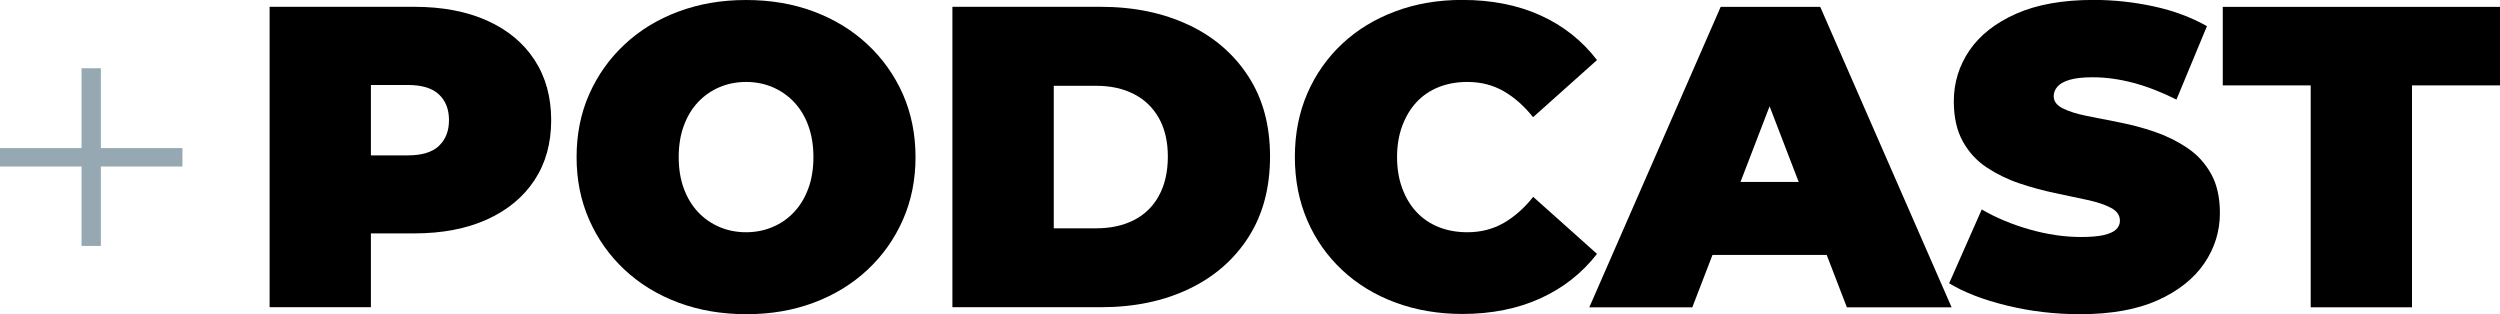
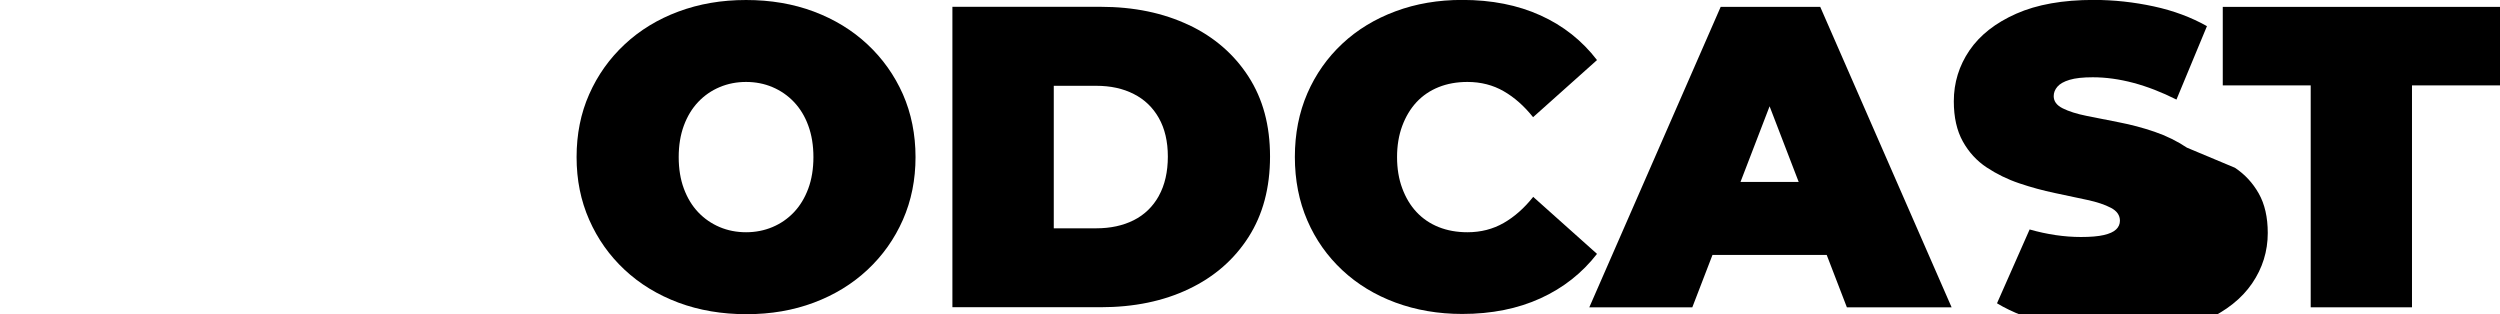
<svg xmlns="http://www.w3.org/2000/svg" id="Capa_1" data-name="Capa 1" viewBox="0 0 305.07 38.33">
  <defs>
    <style> .cls-1 { fill: #96a8b2; } </style>
  </defs>
  <g>
-     <path d="M59.43,2.51c-2.5-1.12-5.46-1.68-8.88-1.68h-17.65v36.66h12.36v-9.01h5.29c3.42,0,6.38-.57,8.88-1.7,2.5-1.13,4.43-2.73,5.79-4.79,1.36-2.06,2.04-4.5,2.04-7.33s-.68-5.28-2.04-7.36c-1.36-2.08-3.29-3.67-5.79-4.79ZM53.56,17.81c-.82.77-2.09,1.15-3.8,1.15h-4.5v-8.59h4.5c1.71,0,2.98.38,3.8,1.15.82.77,1.23,1.82,1.23,3.14s-.41,2.37-1.23,3.14Z" />
    <path d="M105.86,5.42c-1.85-1.73-4.03-3.06-6.55-4.01-2.51-.94-5.27-1.41-8.27-1.41s-5.72.47-8.25,1.41c-2.53.94-4.72,2.28-6.57,4.01-1.85,1.73-3.29,3.75-4.32,6.08-1.03,2.32-1.54,4.88-1.54,7.67s.51,5.31,1.54,7.65c1.03,2.34,2.47,4.37,4.32,6.1,1.85,1.73,4.04,3.06,6.57,4.01,2.53.94,5.3,1.41,8.3,1.41s5.71-.47,8.22-1.41c2.51-.94,4.7-2.28,6.55-4.01,1.85-1.73,3.29-3.76,4.32-6.1,1.03-2.34,1.54-4.89,1.54-7.65s-.52-5.35-1.54-7.67c-1.03-2.32-2.47-4.35-4.32-6.08ZM98.63,23.02c-.42,1.13-1,2.09-1.75,2.88-.75.79-1.62,1.39-2.62,1.81s-2.07.63-3.22.63-2.23-.21-3.22-.63-1.87-1.02-2.62-1.81c-.75-.79-1.33-1.75-1.75-2.88-.42-1.13-.63-2.42-.63-3.85s.21-2.71.63-3.85c.42-1.13,1-2.09,1.75-2.88.75-.79,1.62-1.39,2.62-1.81s2.07-.63,3.22-.63,2.23.21,3.22.63,1.87,1.02,2.62,1.81c.75.79,1.34,1.75,1.75,2.88.42,1.14.63,2.42.63,3.85s-.21,2.72-.63,3.85Z" />
    <path d="M145.08,3.06c-3.11-1.48-6.7-2.23-10.79-2.23h-18.07v36.66h18.07c4.08,0,7.68-.74,10.79-2.23,3.11-1.48,5.53-3.6,7.28-6.34,1.75-2.74,2.62-6.01,2.62-9.82s-.87-7.02-2.62-9.74c-1.75-2.72-4.17-4.83-7.28-6.31ZM141.41,23.91c-.73,1.31-1.75,2.3-3.06,2.96-1.31.66-2.84.99-4.58.99h-5.18V10.47h5.18c1.75,0,3.27.33,4.58,1,1.31.66,2.33,1.64,3.06,2.93.73,1.29,1.1,2.86,1.1,4.71s-.37,3.48-1.1,4.79Z" />
    <path d="M187.08,24.04c-1.08,1.36-2.28,2.42-3.59,3.17-1.31.75-2.78,1.13-4.42,1.13-1.29,0-2.46-.21-3.51-.63-1.05-.42-1.95-1.03-2.7-1.83-.75-.8-1.33-1.77-1.75-2.91-.42-1.13-.63-2.4-.63-3.8s.21-2.66.63-3.8c.42-1.13,1-2.1,1.75-2.91.75-.8,1.65-1.41,2.7-1.83,1.05-.42,2.22-.63,3.51-.63,1.64,0,3.12.38,4.42,1.13,1.31.75,2.5,1.81,3.59,3.17l7.8-6.97c-1.82-2.37-4.11-4.19-6.89-5.45-2.78-1.26-5.96-1.89-9.56-1.89-2.93,0-5.65.46-8.14,1.39-2.5.93-4.66,2.24-6.49,3.95-1.83,1.71-3.26,3.74-4.27,6.07-1.01,2.34-1.52,4.92-1.52,7.75s.51,5.41,1.52,7.75c1.01,2.34,2.44,4.36,4.27,6.07,1.83,1.71,4,3.03,6.49,3.95,2.5.92,5.21,1.39,8.14,1.39,3.59,0,6.78-.64,9.56-1.91,2.78-1.27,5.07-3.08,6.89-5.42l-7.8-6.97Z" />
    <path d="M209.97.84l-16.03,36.66h12.57l2.46-6.39h13.94l2.46,6.39h12.78L222.12.84h-12.15ZM212.39,22.2l3.55-9.23,3.55,9.23h-7.1Z" />
-     <path d="M266.87,18.02c-1.2-.8-2.52-1.45-3.95-1.94-1.43-.49-2.87-.87-4.32-1.15-1.45-.28-2.78-.54-3.98-.79-1.2-.24-2.17-.55-2.91-.92s-1.1-.86-1.1-1.49c0-.42.15-.8.45-1.15.3-.35.79-.63,1.49-.84s1.64-.31,2.83-.31c1.61,0,3.25.23,4.95.68,1.69.45,3.45,1.13,5.26,2.04l3.72-8.96c-1.92-1.08-4.08-1.89-6.49-2.41-2.41-.52-4.85-.79-7.33-.79-3.77,0-6.92.56-9.45,1.68-2.53,1.12-4.43,2.61-5.71,4.48-1.27,1.87-1.91,3.94-1.91,6.21,0,1.96.37,3.59,1.1,4.9.73,1.31,1.7,2.37,2.91,3.17,1.21.8,2.53,1.45,3.98,1.94,1.45.49,2.89.88,4.32,1.18,1.43.3,2.75.58,3.95.84,1.21.26,2.17.58,2.91.97.73.38,1.1.91,1.1,1.57,0,.42-.16.78-.47,1.07-.31.3-.81.52-1.49.68-.68.16-1.62.24-2.8.24-2.03,0-4.11-.31-6.26-.92s-4.09-1.42-5.84-2.44l-3.98,9.01c1.85,1.12,4.21,2.03,7.07,2.72,2.86.7,5.83,1.05,8.9,1.05,3.81,0,6.97-.57,9.48-1.7,2.51-1.13,4.41-2.64,5.68-4.5s1.91-3.92,1.91-6.15c0-1.92-.37-3.53-1.1-4.82-.73-1.29-1.7-2.34-2.91-3.14Z" />
+     <path d="M266.87,18.02c-1.2-.8-2.52-1.45-3.95-1.94-1.43-.49-2.87-.87-4.32-1.15-1.45-.28-2.78-.54-3.98-.79-1.2-.24-2.17-.55-2.91-.92s-1.1-.86-1.1-1.49c0-.42.15-.8.45-1.15.3-.35.79-.63,1.49-.84s1.64-.31,2.83-.31c1.61,0,3.25.23,4.95.68,1.69.45,3.45,1.13,5.26,2.04l3.72-8.96c-1.92-1.08-4.08-1.89-6.49-2.41-2.41-.52-4.85-.79-7.33-.79-3.77,0-6.92.56-9.45,1.68-2.53,1.12-4.43,2.61-5.71,4.48-1.27,1.87-1.91,3.94-1.91,6.21,0,1.96.37,3.59,1.1,4.9.73,1.31,1.7,2.37,2.91,3.17,1.21.8,2.53,1.45,3.98,1.94,1.45.49,2.89.88,4.32,1.18,1.43.3,2.75.58,3.95.84,1.21.26,2.17.58,2.91.97.73.38,1.1.91,1.1,1.57,0,.42-.16.78-.47,1.07-.31.3-.81.52-1.49.68-.68.16-1.62.24-2.8.24-2.03,0-4.11-.31-6.26-.92l-3.98,9.01c1.85,1.12,4.21,2.03,7.07,2.72,2.86.7,5.83,1.05,8.9,1.05,3.81,0,6.97-.57,9.48-1.7,2.51-1.13,4.41-2.64,5.68-4.5s1.91-3.92,1.91-6.15c0-1.92-.37-3.53-1.1-4.82-.73-1.29-1.7-2.34-2.91-3.14Z" />
    <polygon points="271.24 .84 271.24 10.42 281.97 10.42 281.97 37.5 294.33 37.5 294.33 10.42 305.07 10.42 305.07 .84 271.24 .84" />
  </g>
-   <path class="cls-1" d="M0,20.32v-2.25h22.26v2.25H0ZM9.95,30.01V8.33h2.36v21.68h-2.36Z" />
</svg>